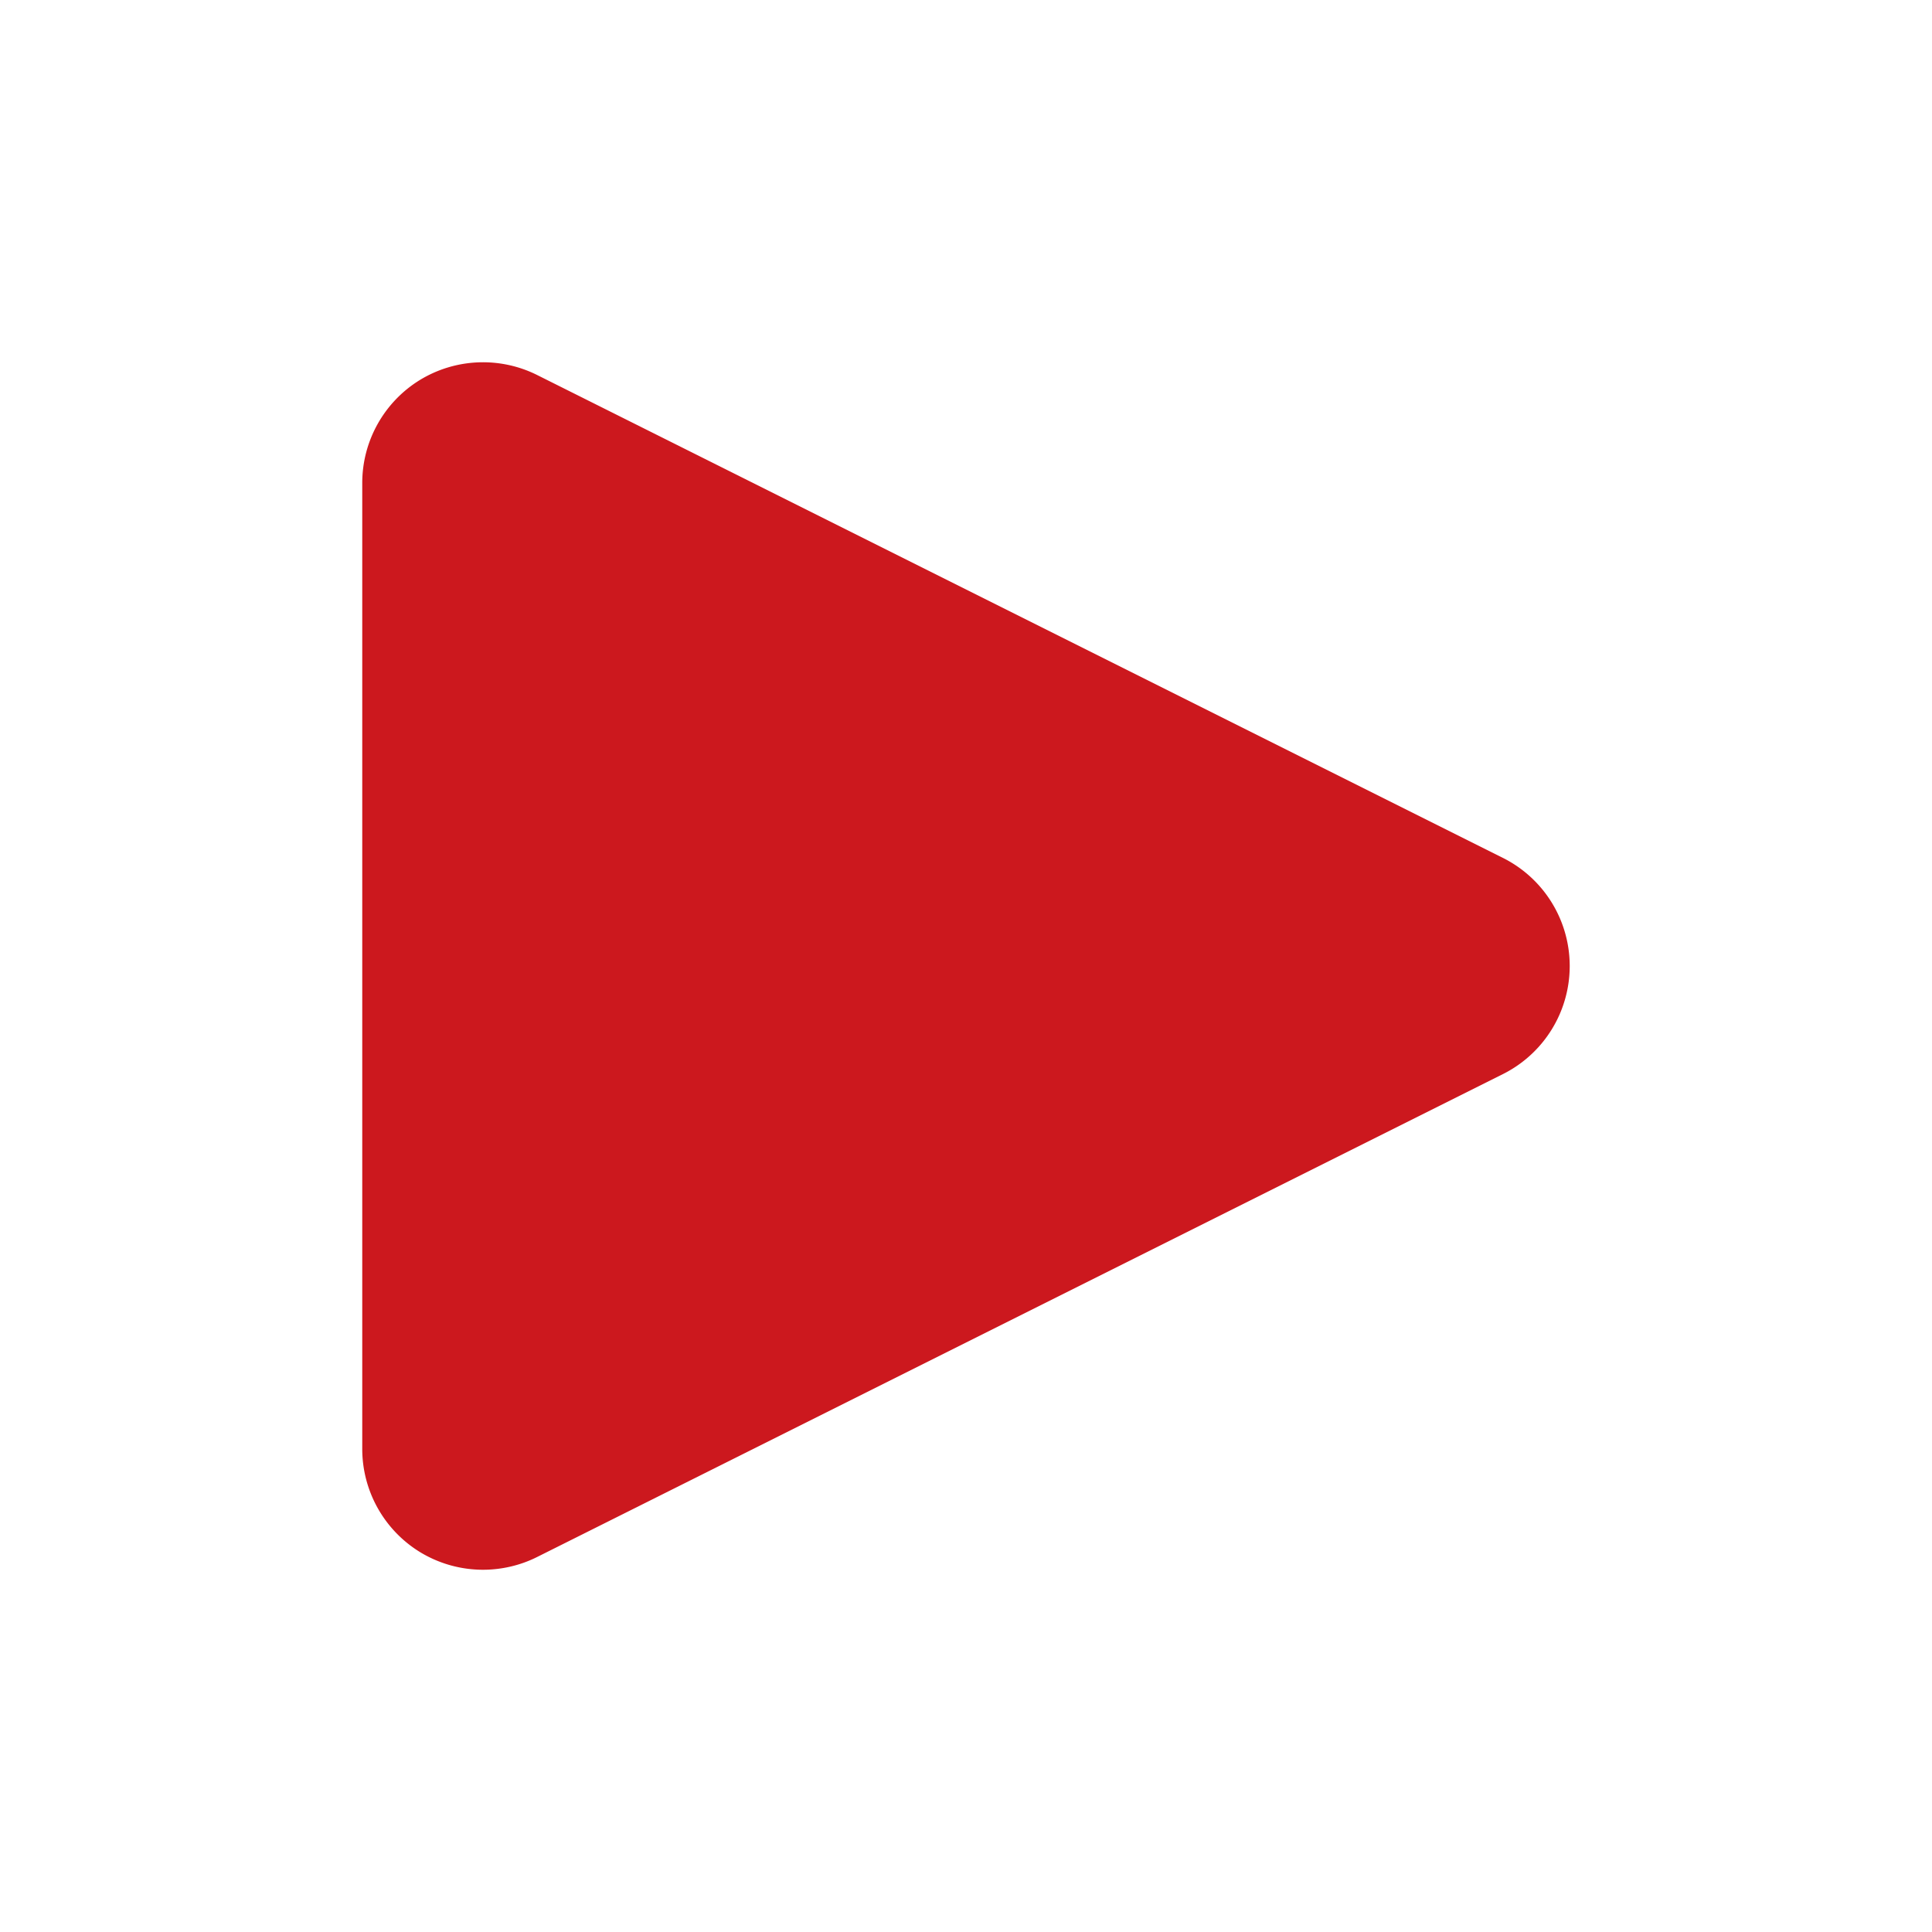
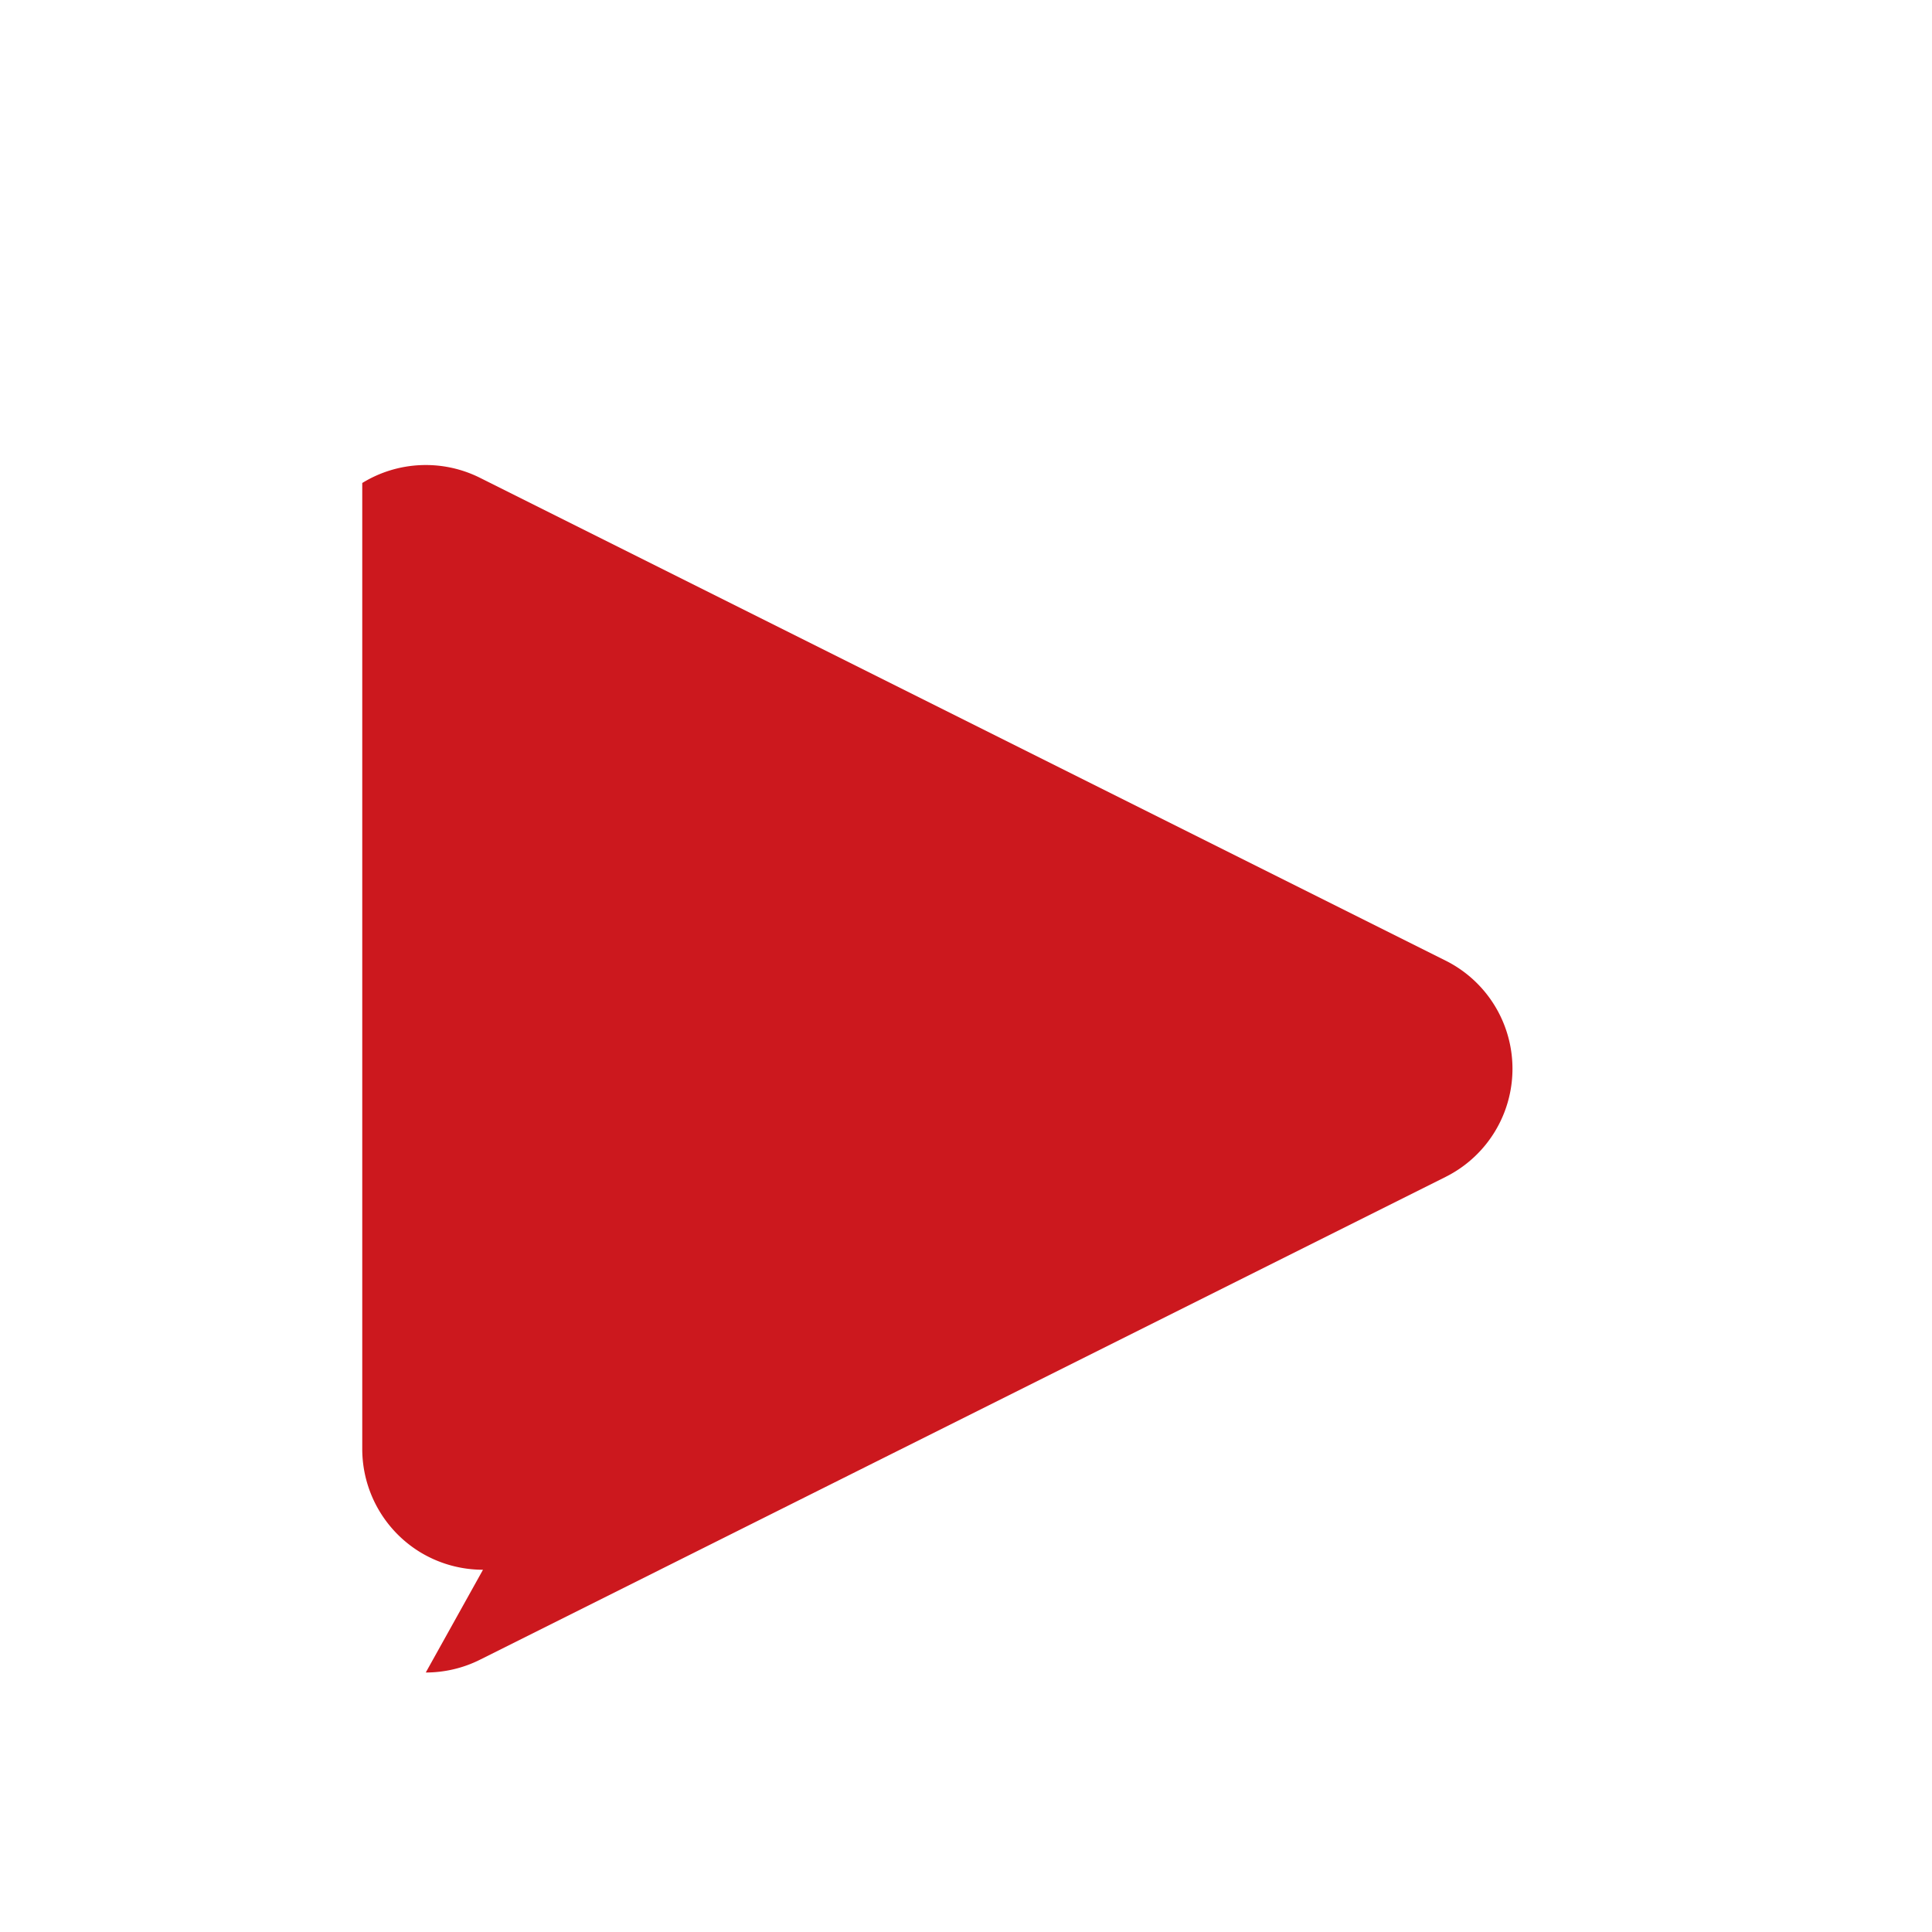
<svg xmlns="http://www.w3.org/2000/svg" xml:space="preserve" id="Play" x="0" y="0" fill="#000" version="1.1" viewBox="0 0 48 48">
-   <path d="M12 39c-.549 0-1.095-.15-1.578-.447A3.008 3.008 0 0 1 9 36V12c0-1.041.54-2.007 1.422-2.553a3.014 3.014 0 0 1 2.919-.132l24 12a3.003 3.003 0 0 1 0 5.37l-24 12c-.42.21-.885.315-1.341.315z" fill="#cc181e" class="color000000 svgShape" />
+   <path d="M12 39c-.549 0-1.095-.15-1.578-.447A3.008 3.008 0 0 1 9 36V12a3.014 3.014 0 0 1 2.919-.132l24 12a3.003 3.003 0 0 1 0 5.37l-24 12c-.42.21-.885.315-1.341.315z" fill="#cc181e" class="color000000 svgShape" />
</svg>